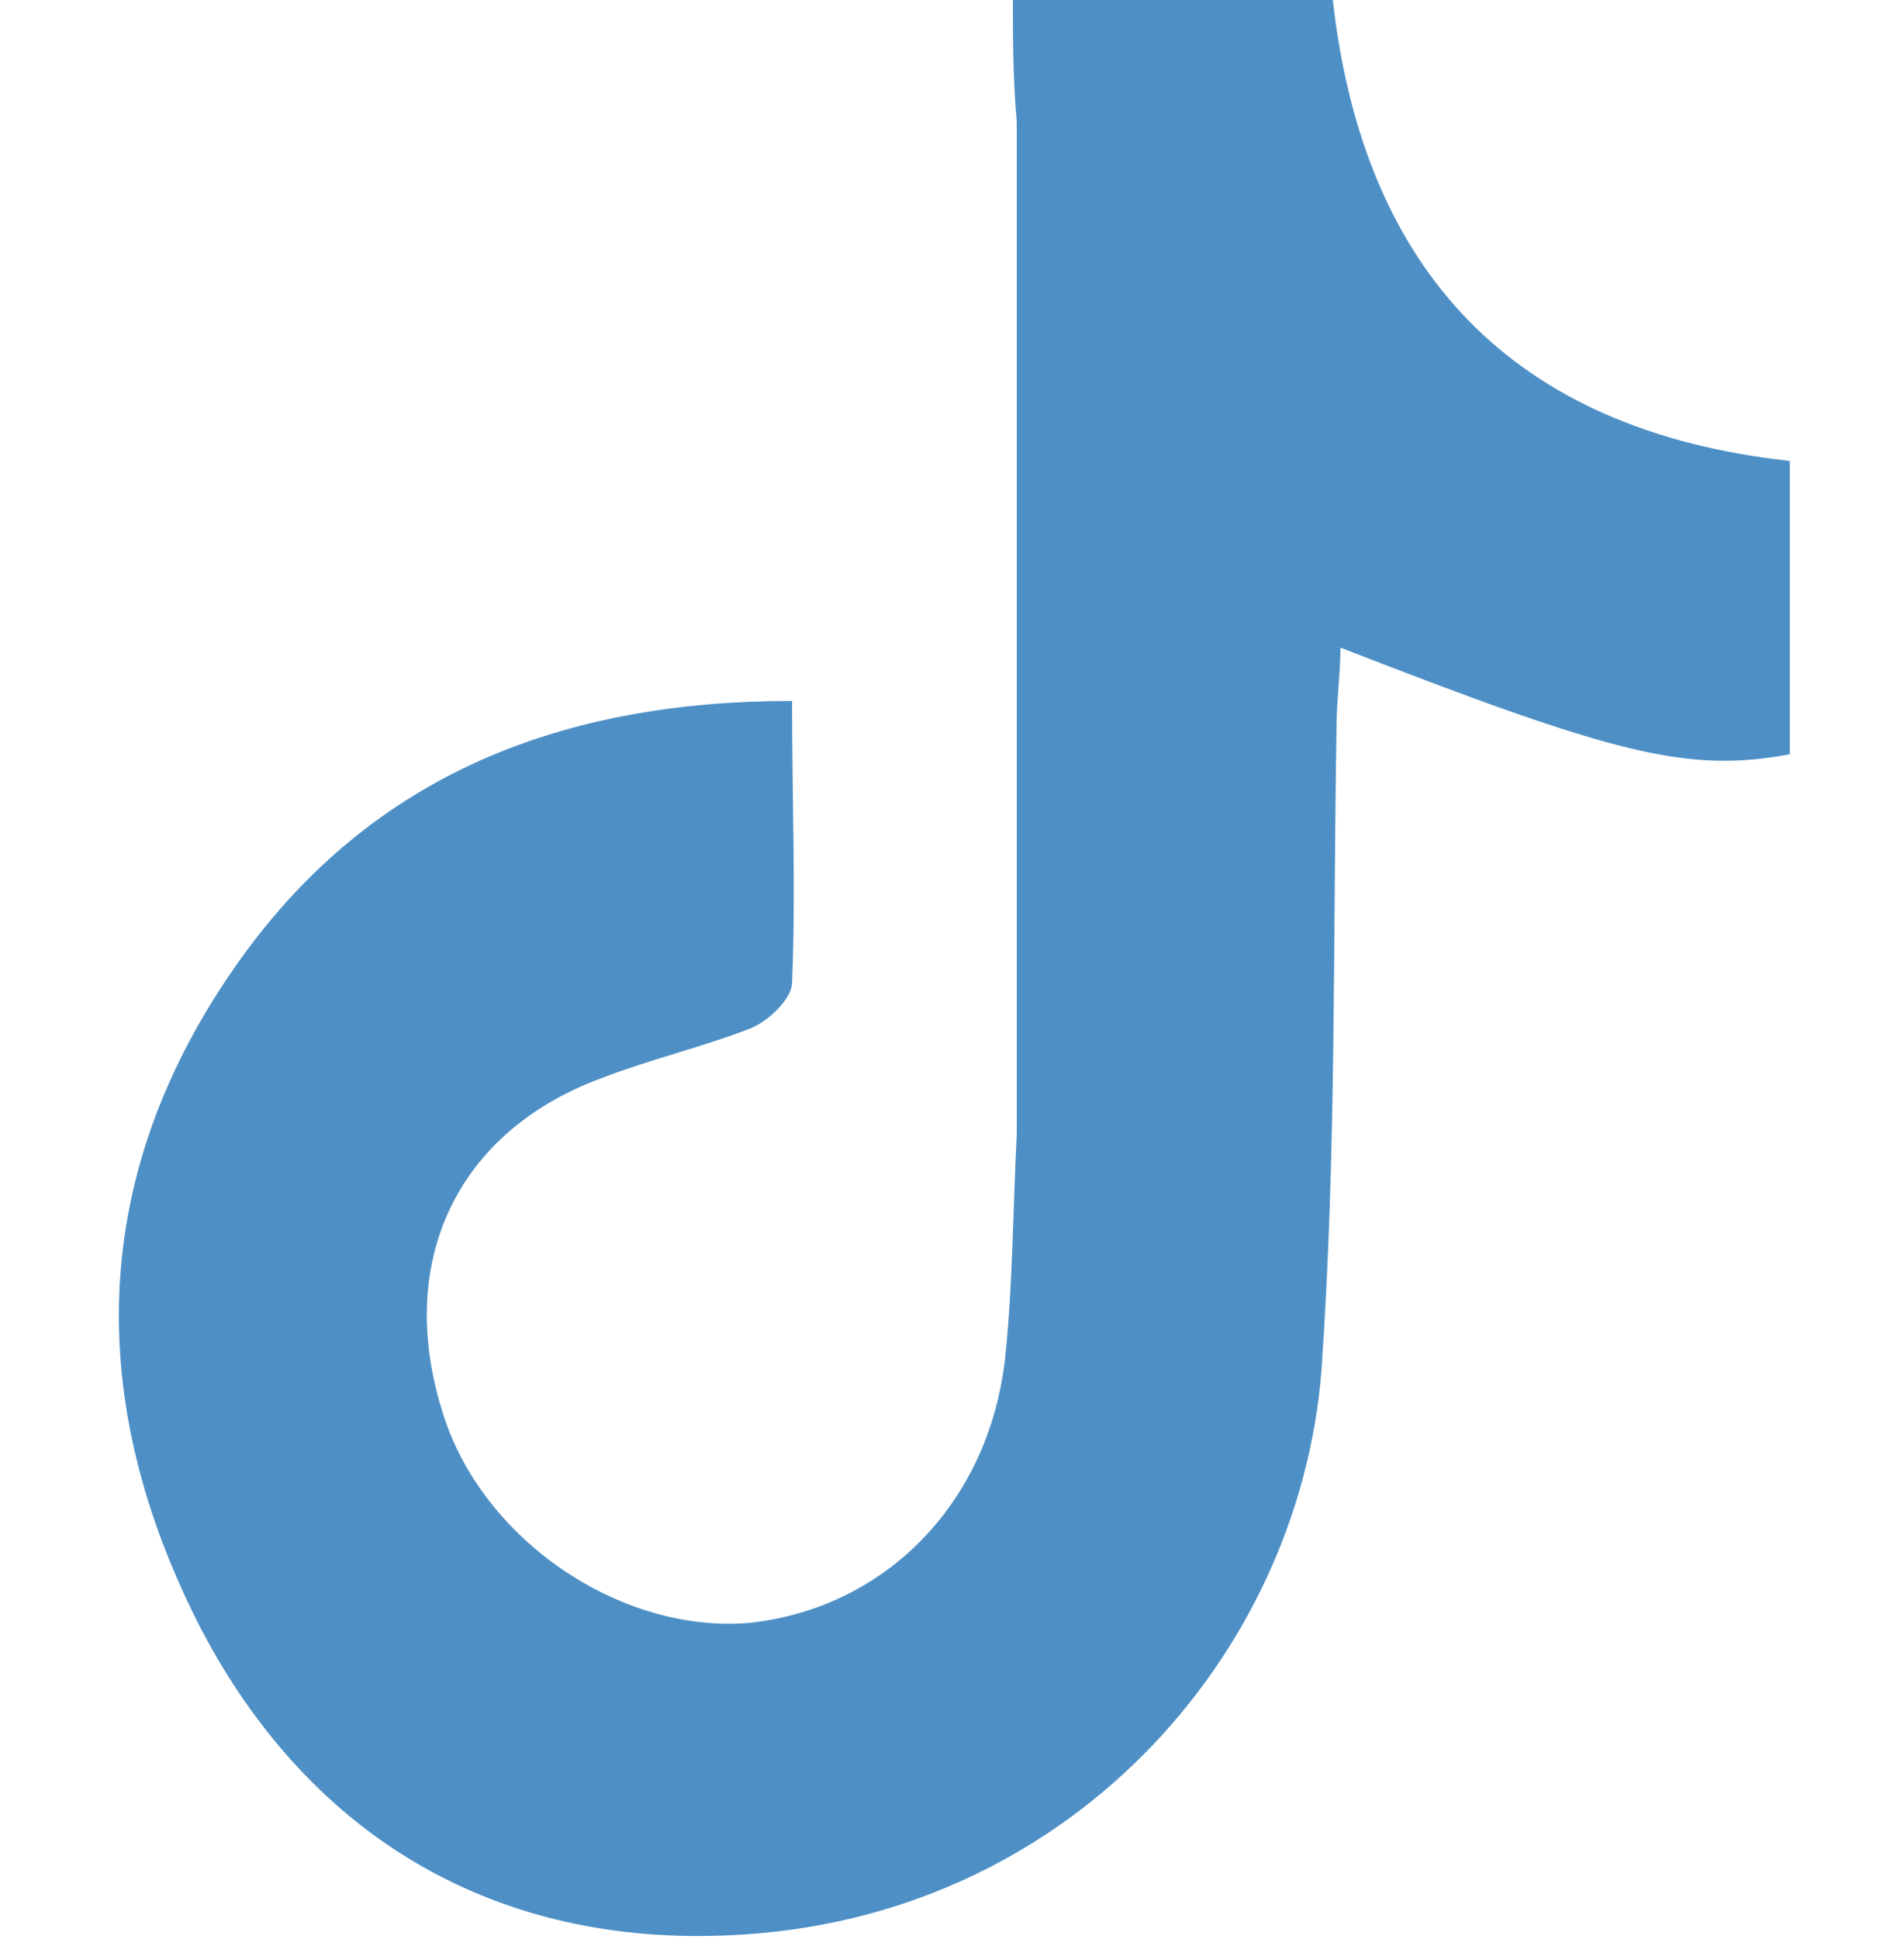
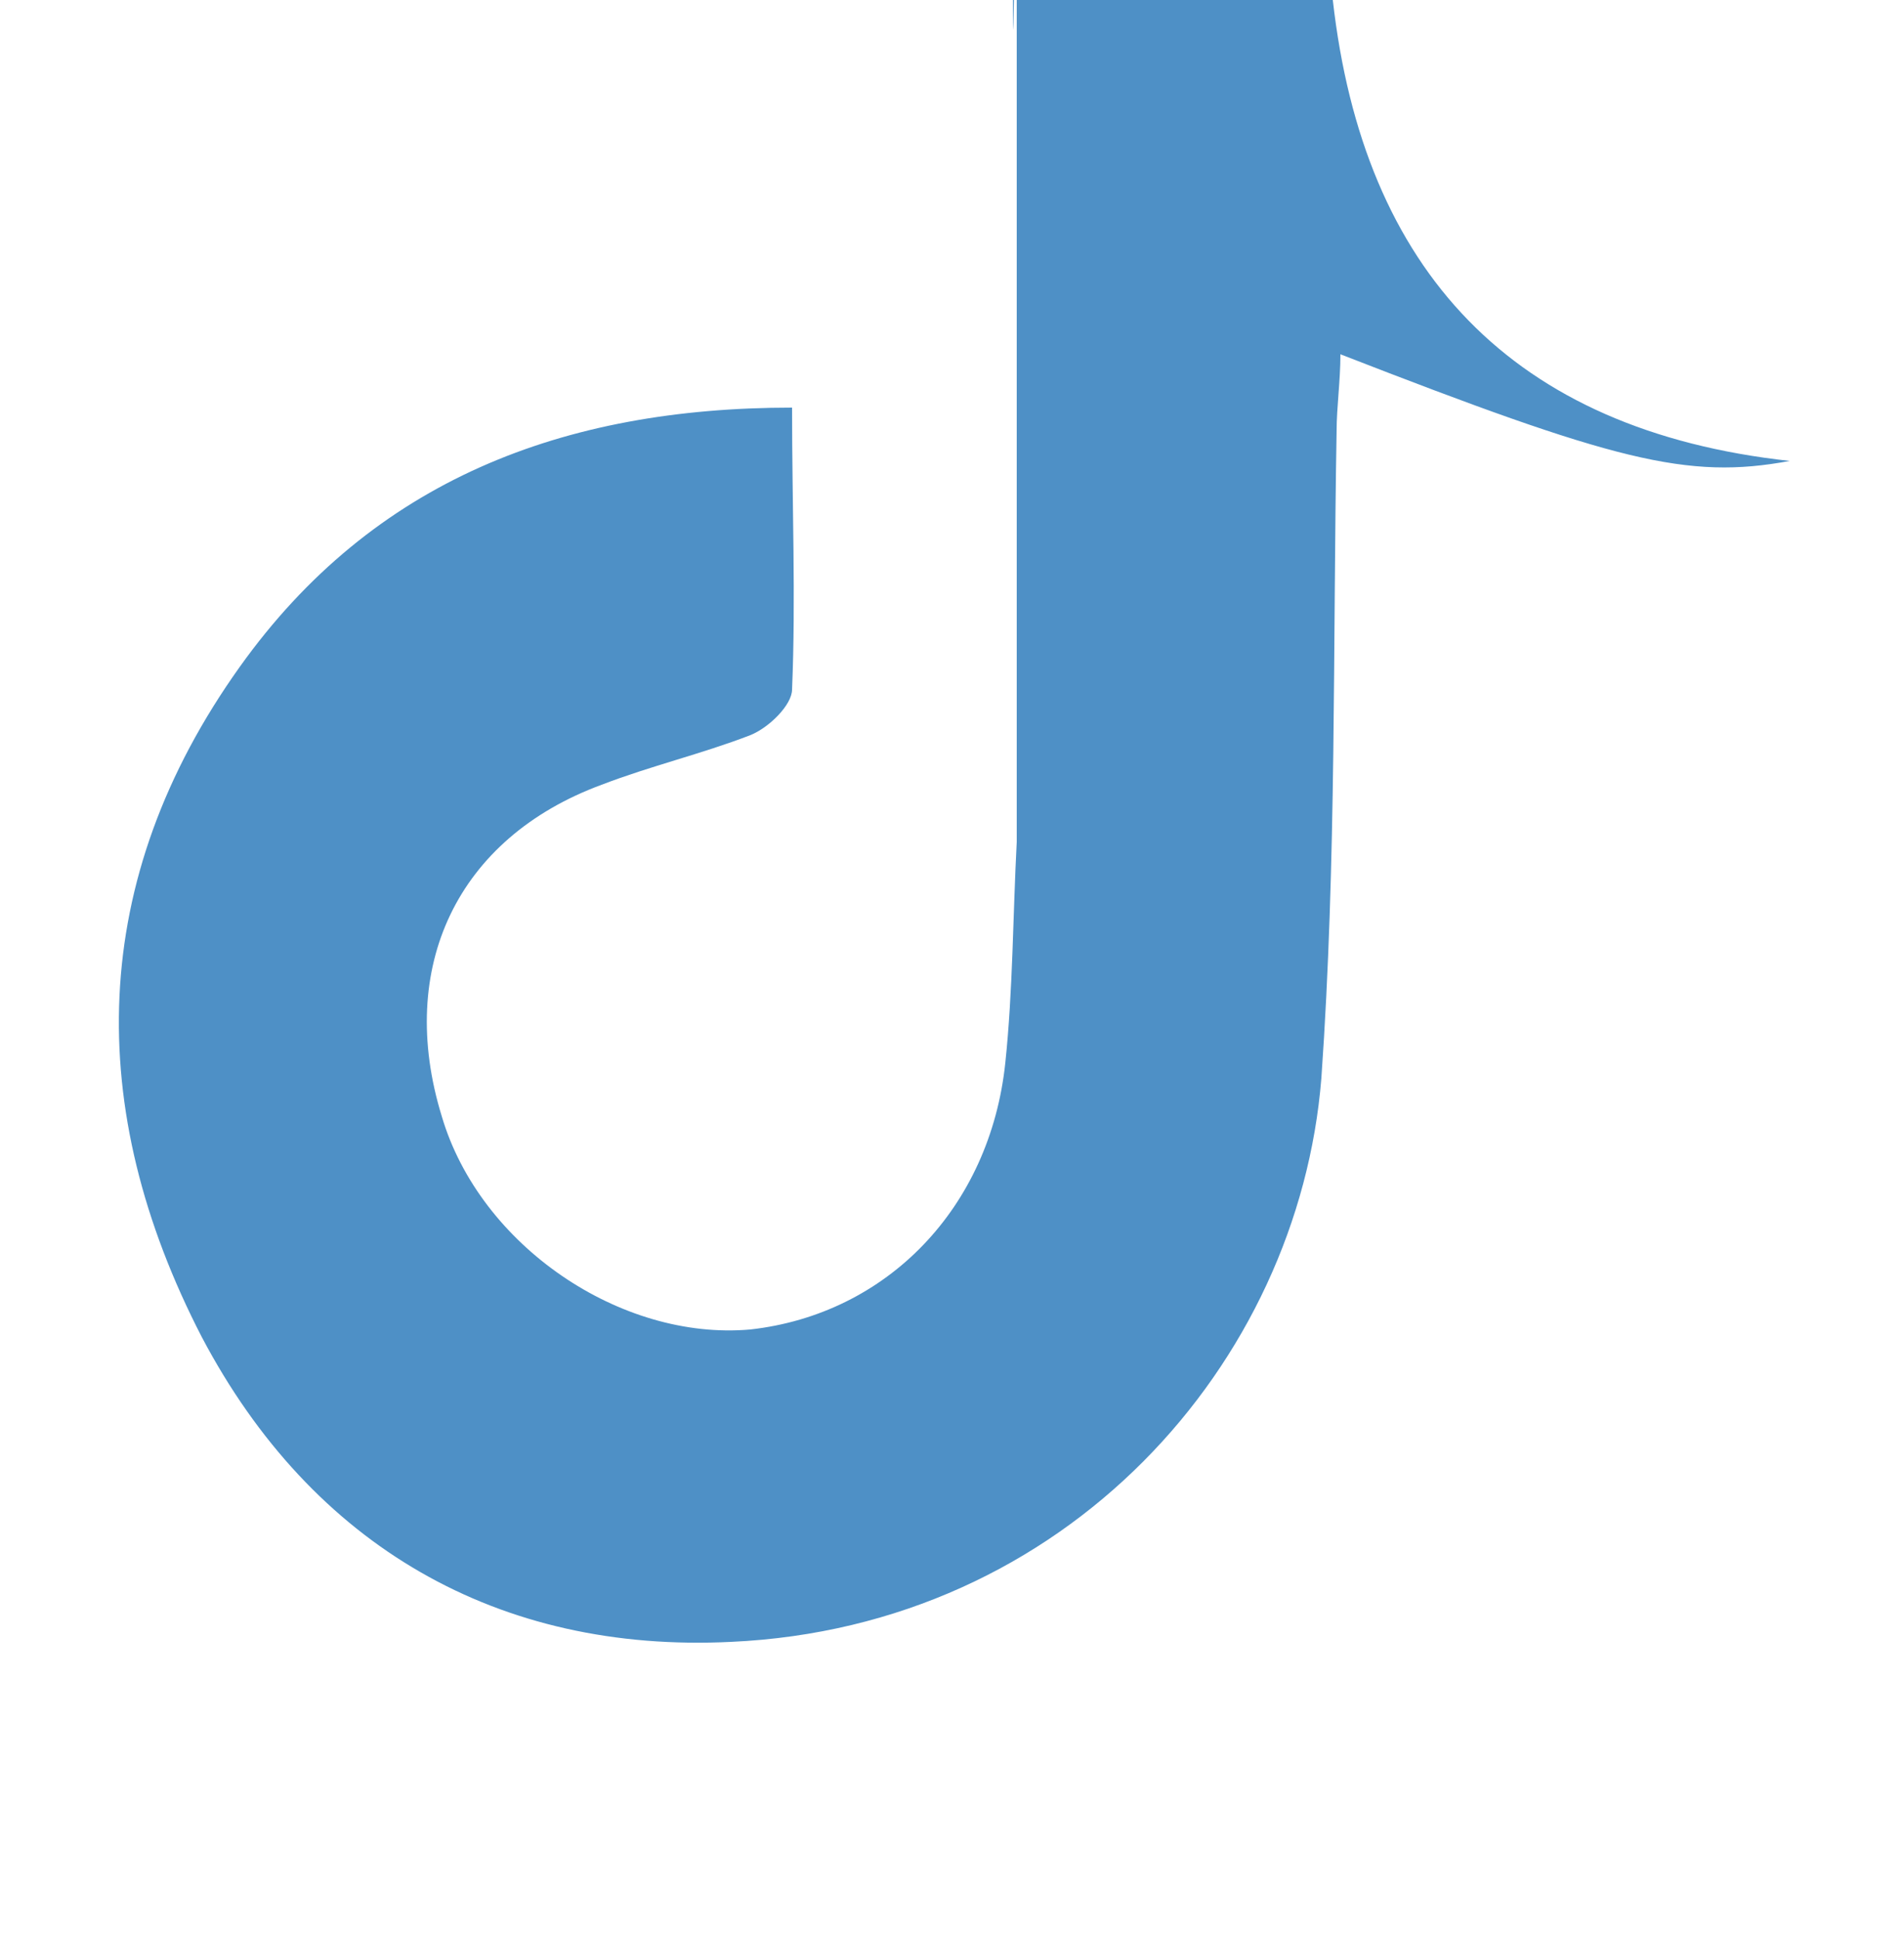
<svg xmlns="http://www.w3.org/2000/svg" version="1.1" id="_x31_0" x="0px" y="0px" viewBox="0 0 50 50.9" style="enable-background:new 0 0 50 50.9;" xml:space="preserve">
  <style type="text/css">
	.st0{fill:#4E90C6;}
</style>
  <g>
-     <path class="st0" d="M26.6,0c3,0,5.6,0,8.4,0c0.8,7.1,4.7,11.3,12,12.1c0,2.6,0,5.2,0,7.7c-2.7,0.5-4.6,0-11.8-2.8   c0,0.7-0.1,1.4-0.1,2c-0.1,5.7,0,11.3-0.4,17c-0.6,7.5-6.7,14.4-15.5,14.8c-6.1,0.3-11-2.5-13.9-8c-3.1-6-3-12,1-17.6   c3.5-4.9,8.5-6.8,14.5-6.8c0,2.6,0.1,5,0,7.4c0,0.4-0.6,1-1.1,1.2c-1.3,0.5-2.6,0.8-3.9,1.3c-3.8,1.4-5.4,4.8-4.2,8.7   c1,3.4,4.7,5.9,8.1,5.6c3.6-0.4,6.3-3.2,6.7-7c0.2-1.9,0.2-3.9,0.3-5.8c0-8.9,0-17.7,0-26.6C26.6,2,26.6,1.1,26.6,0z" />
+     <path class="st0" d="M26.6,0c3,0,5.6,0,8.4,0c0.8,7.1,4.7,11.3,12,12.1c-2.7,0.5-4.6,0-11.8-2.8   c0,0.7-0.1,1.4-0.1,2c-0.1,5.7,0,11.3-0.4,17c-0.6,7.5-6.7,14.4-15.5,14.8c-6.1,0.3-11-2.5-13.9-8c-3.1-6-3-12,1-17.6   c3.5-4.9,8.5-6.8,14.5-6.8c0,2.6,0.1,5,0,7.4c0,0.4-0.6,1-1.1,1.2c-1.3,0.5-2.6,0.8-3.9,1.3c-3.8,1.4-5.4,4.8-4.2,8.7   c1,3.4,4.7,5.9,8.1,5.6c3.6-0.4,6.3-3.2,6.7-7c0.2-1.9,0.2-3.9,0.3-5.8c0-8.9,0-17.7,0-26.6C26.6,2,26.6,1.1,26.6,0z" />
  </g>
</svg>